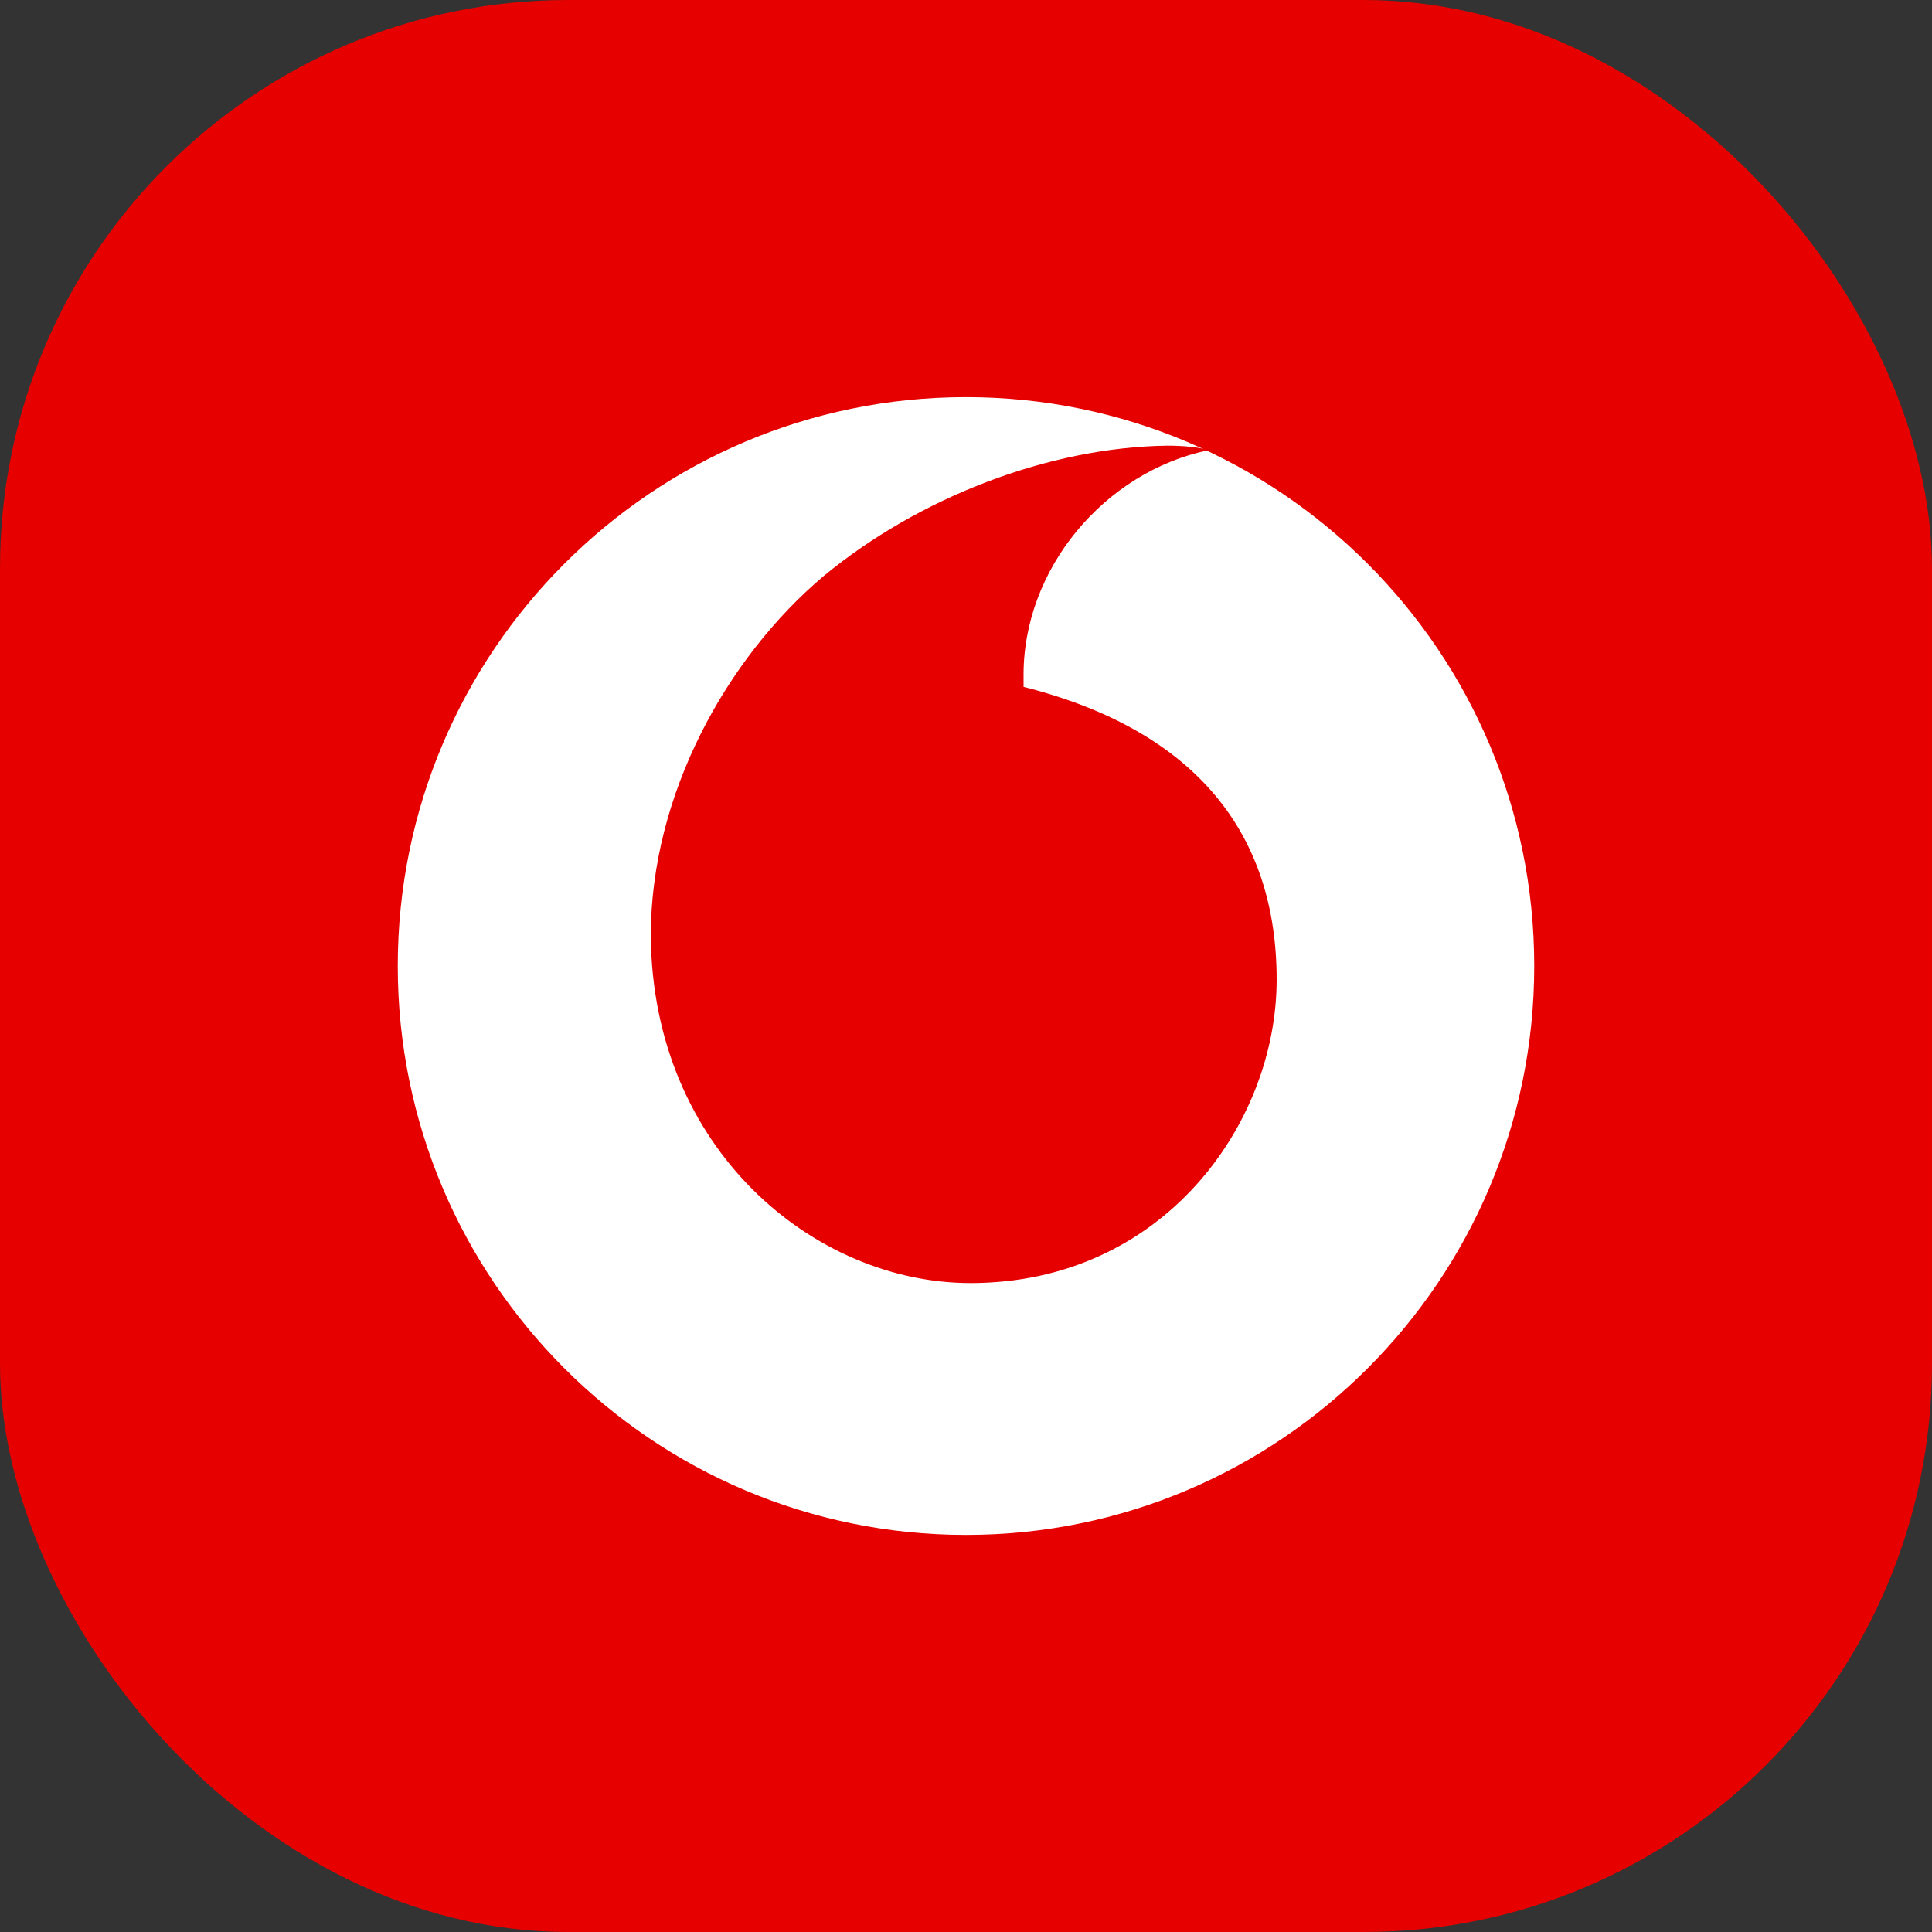
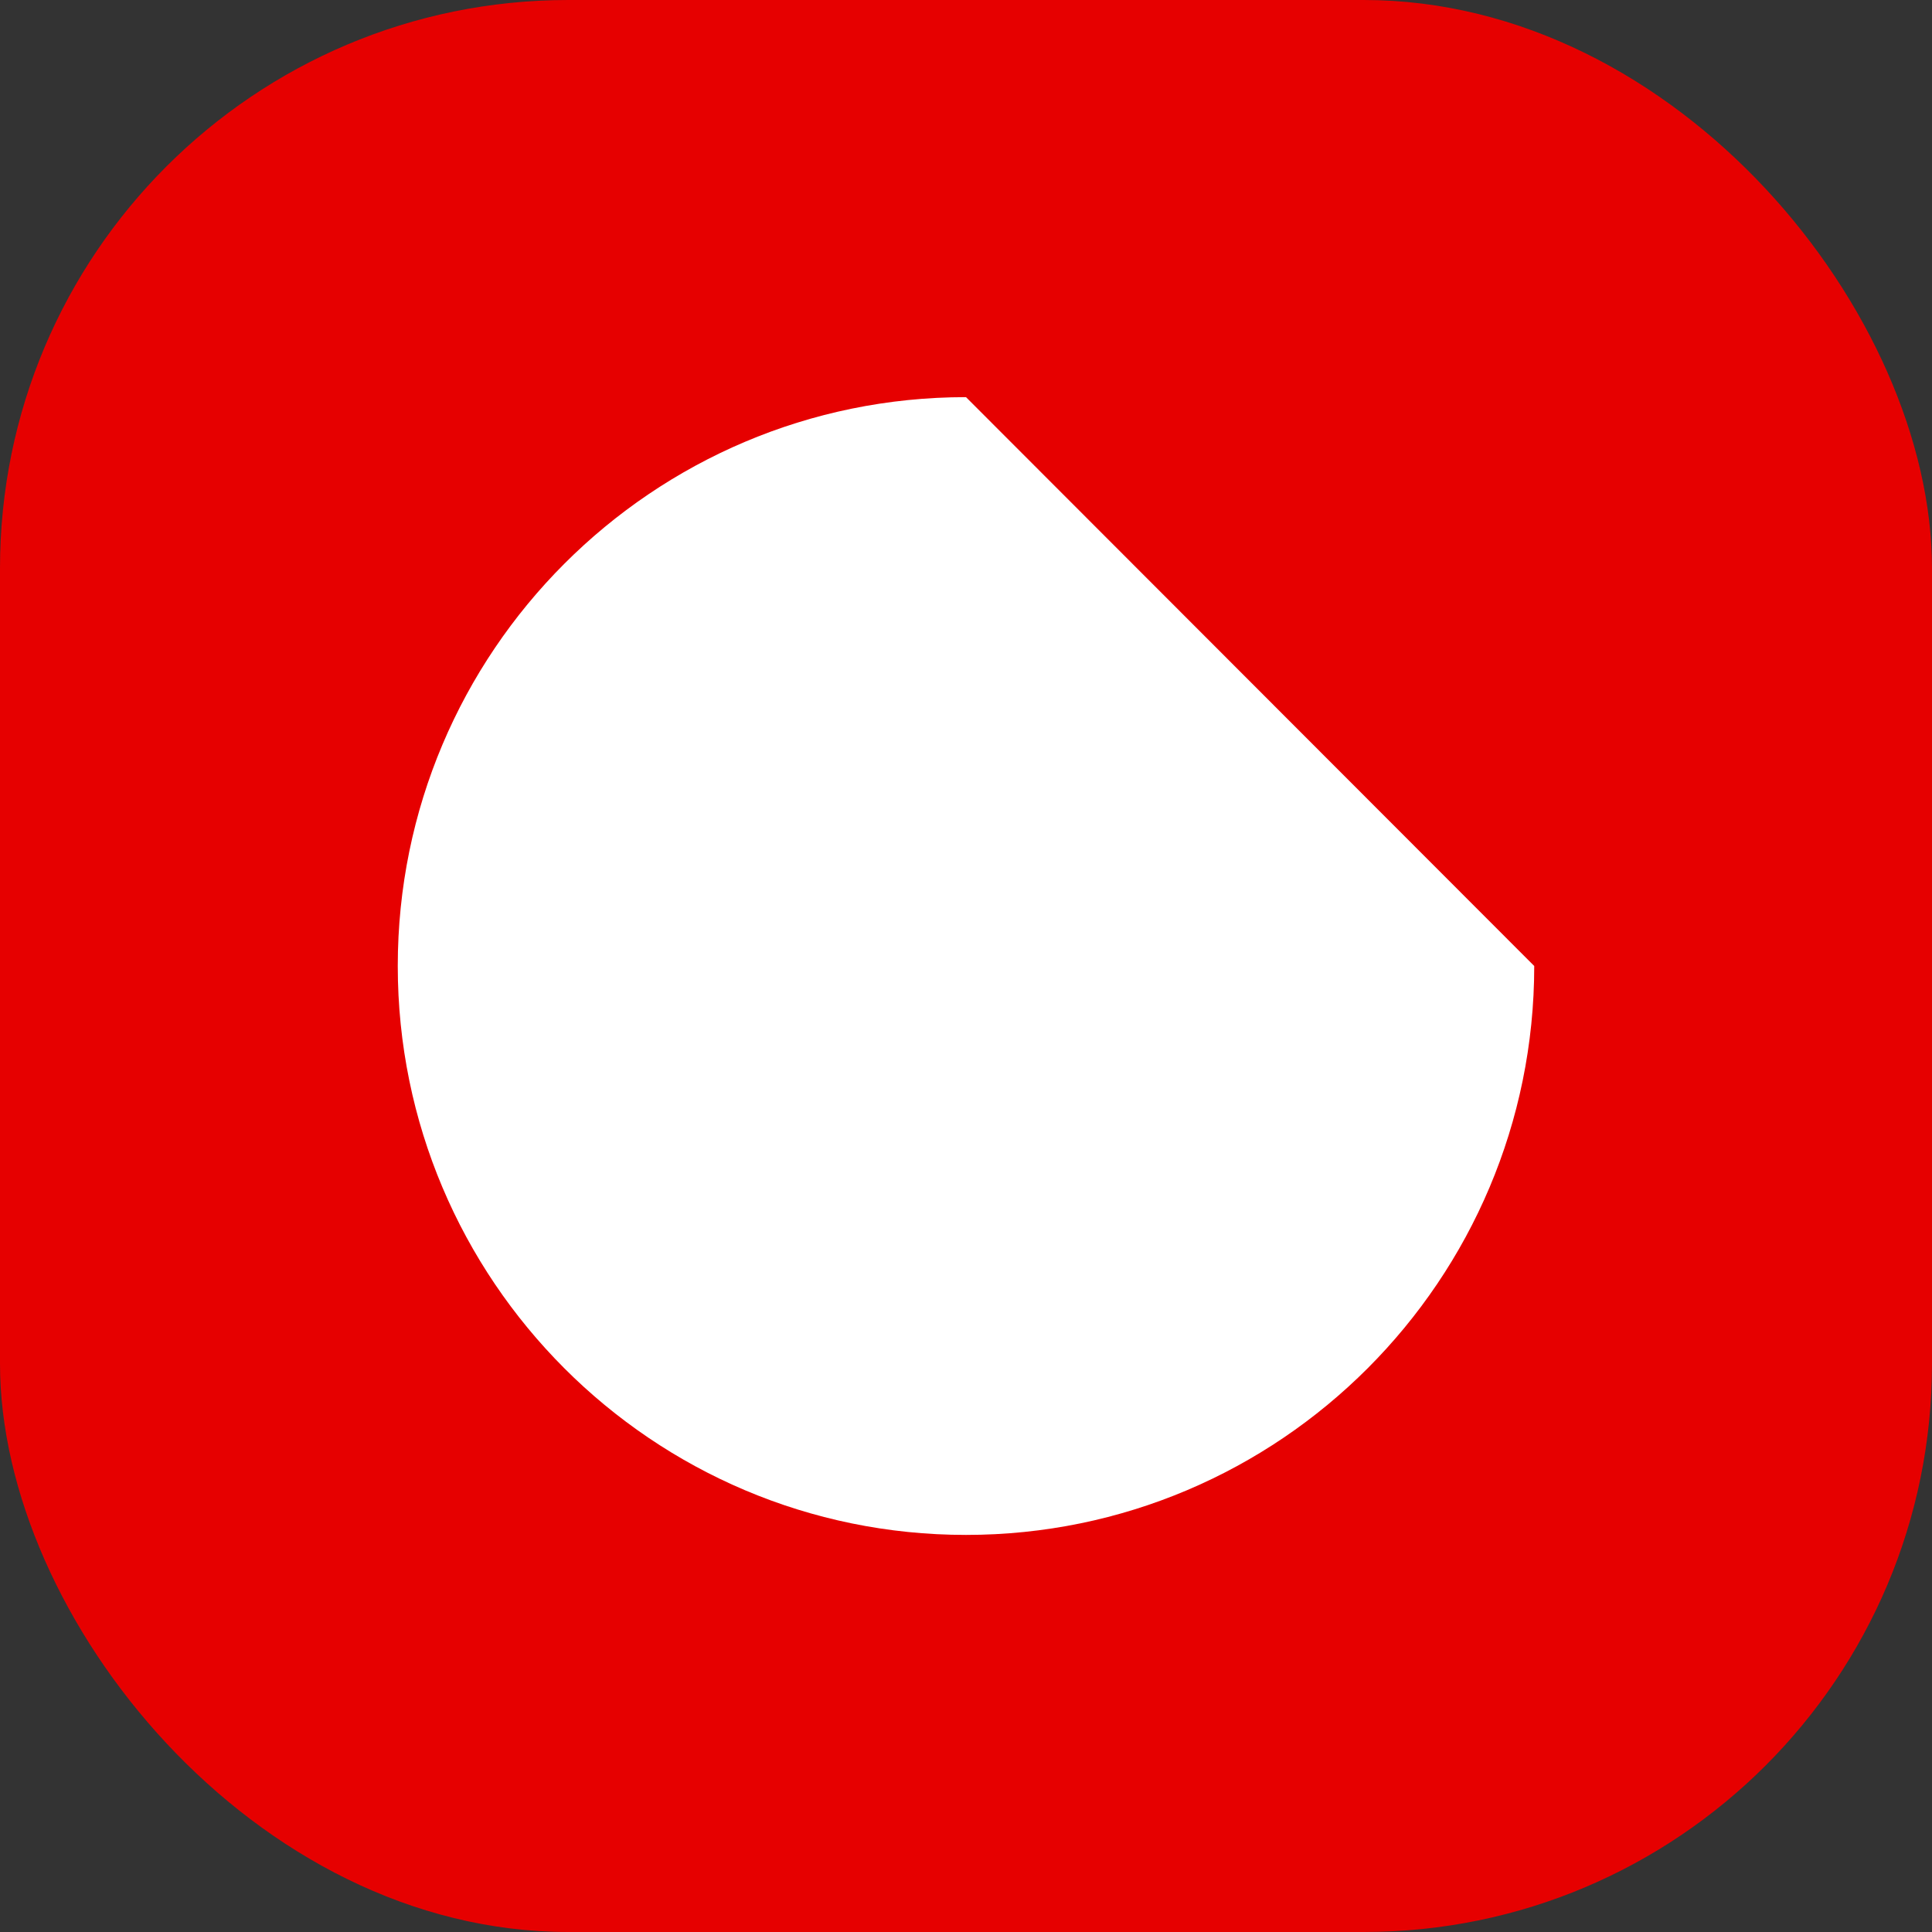
<svg xmlns="http://www.w3.org/2000/svg" width="34" height="34" viewBox="0 0 34 34" fill="none">
  <rect x="0" y="0" width="34" height="34" fill="#333333" stroke="none" />
  <rect width="34" height="34" rx="10" fill="#E60000" />
-   <path d="M27 17C27 22.526 22.52 27.012 17 27.012C11.48 27.012 7 22.526 7 17C7 11.474 11.48 6.989 17 6.989C22.52 6.989 27 11.474 27 17Z" fill="white" />
-   <path d="M17.08 22.58C14.333 22.58 11.48 20.23 11.453 16.466C11.453 13.983 12.787 11.58 14.493 10.139C16.173 8.75 18.467 7.869 20.547 7.843C20.813 7.843 21.107 7.869 21.267 7.923C19.453 8.297 17.987 10.005 18.013 11.928C18.013 11.981 18.013 12.061 18.013 12.088C21.08 12.862 22.467 14.704 22.467 17.24C22.467 19.776 20.467 22.58 17.08 22.58Z" fill="#E60000" />
+   <path d="M27 17C27 22.526 22.52 27.012 17 27.012C11.48 27.012 7 22.526 7 17C7 11.474 11.48 6.989 17 6.989Z" fill="white" />
</svg>